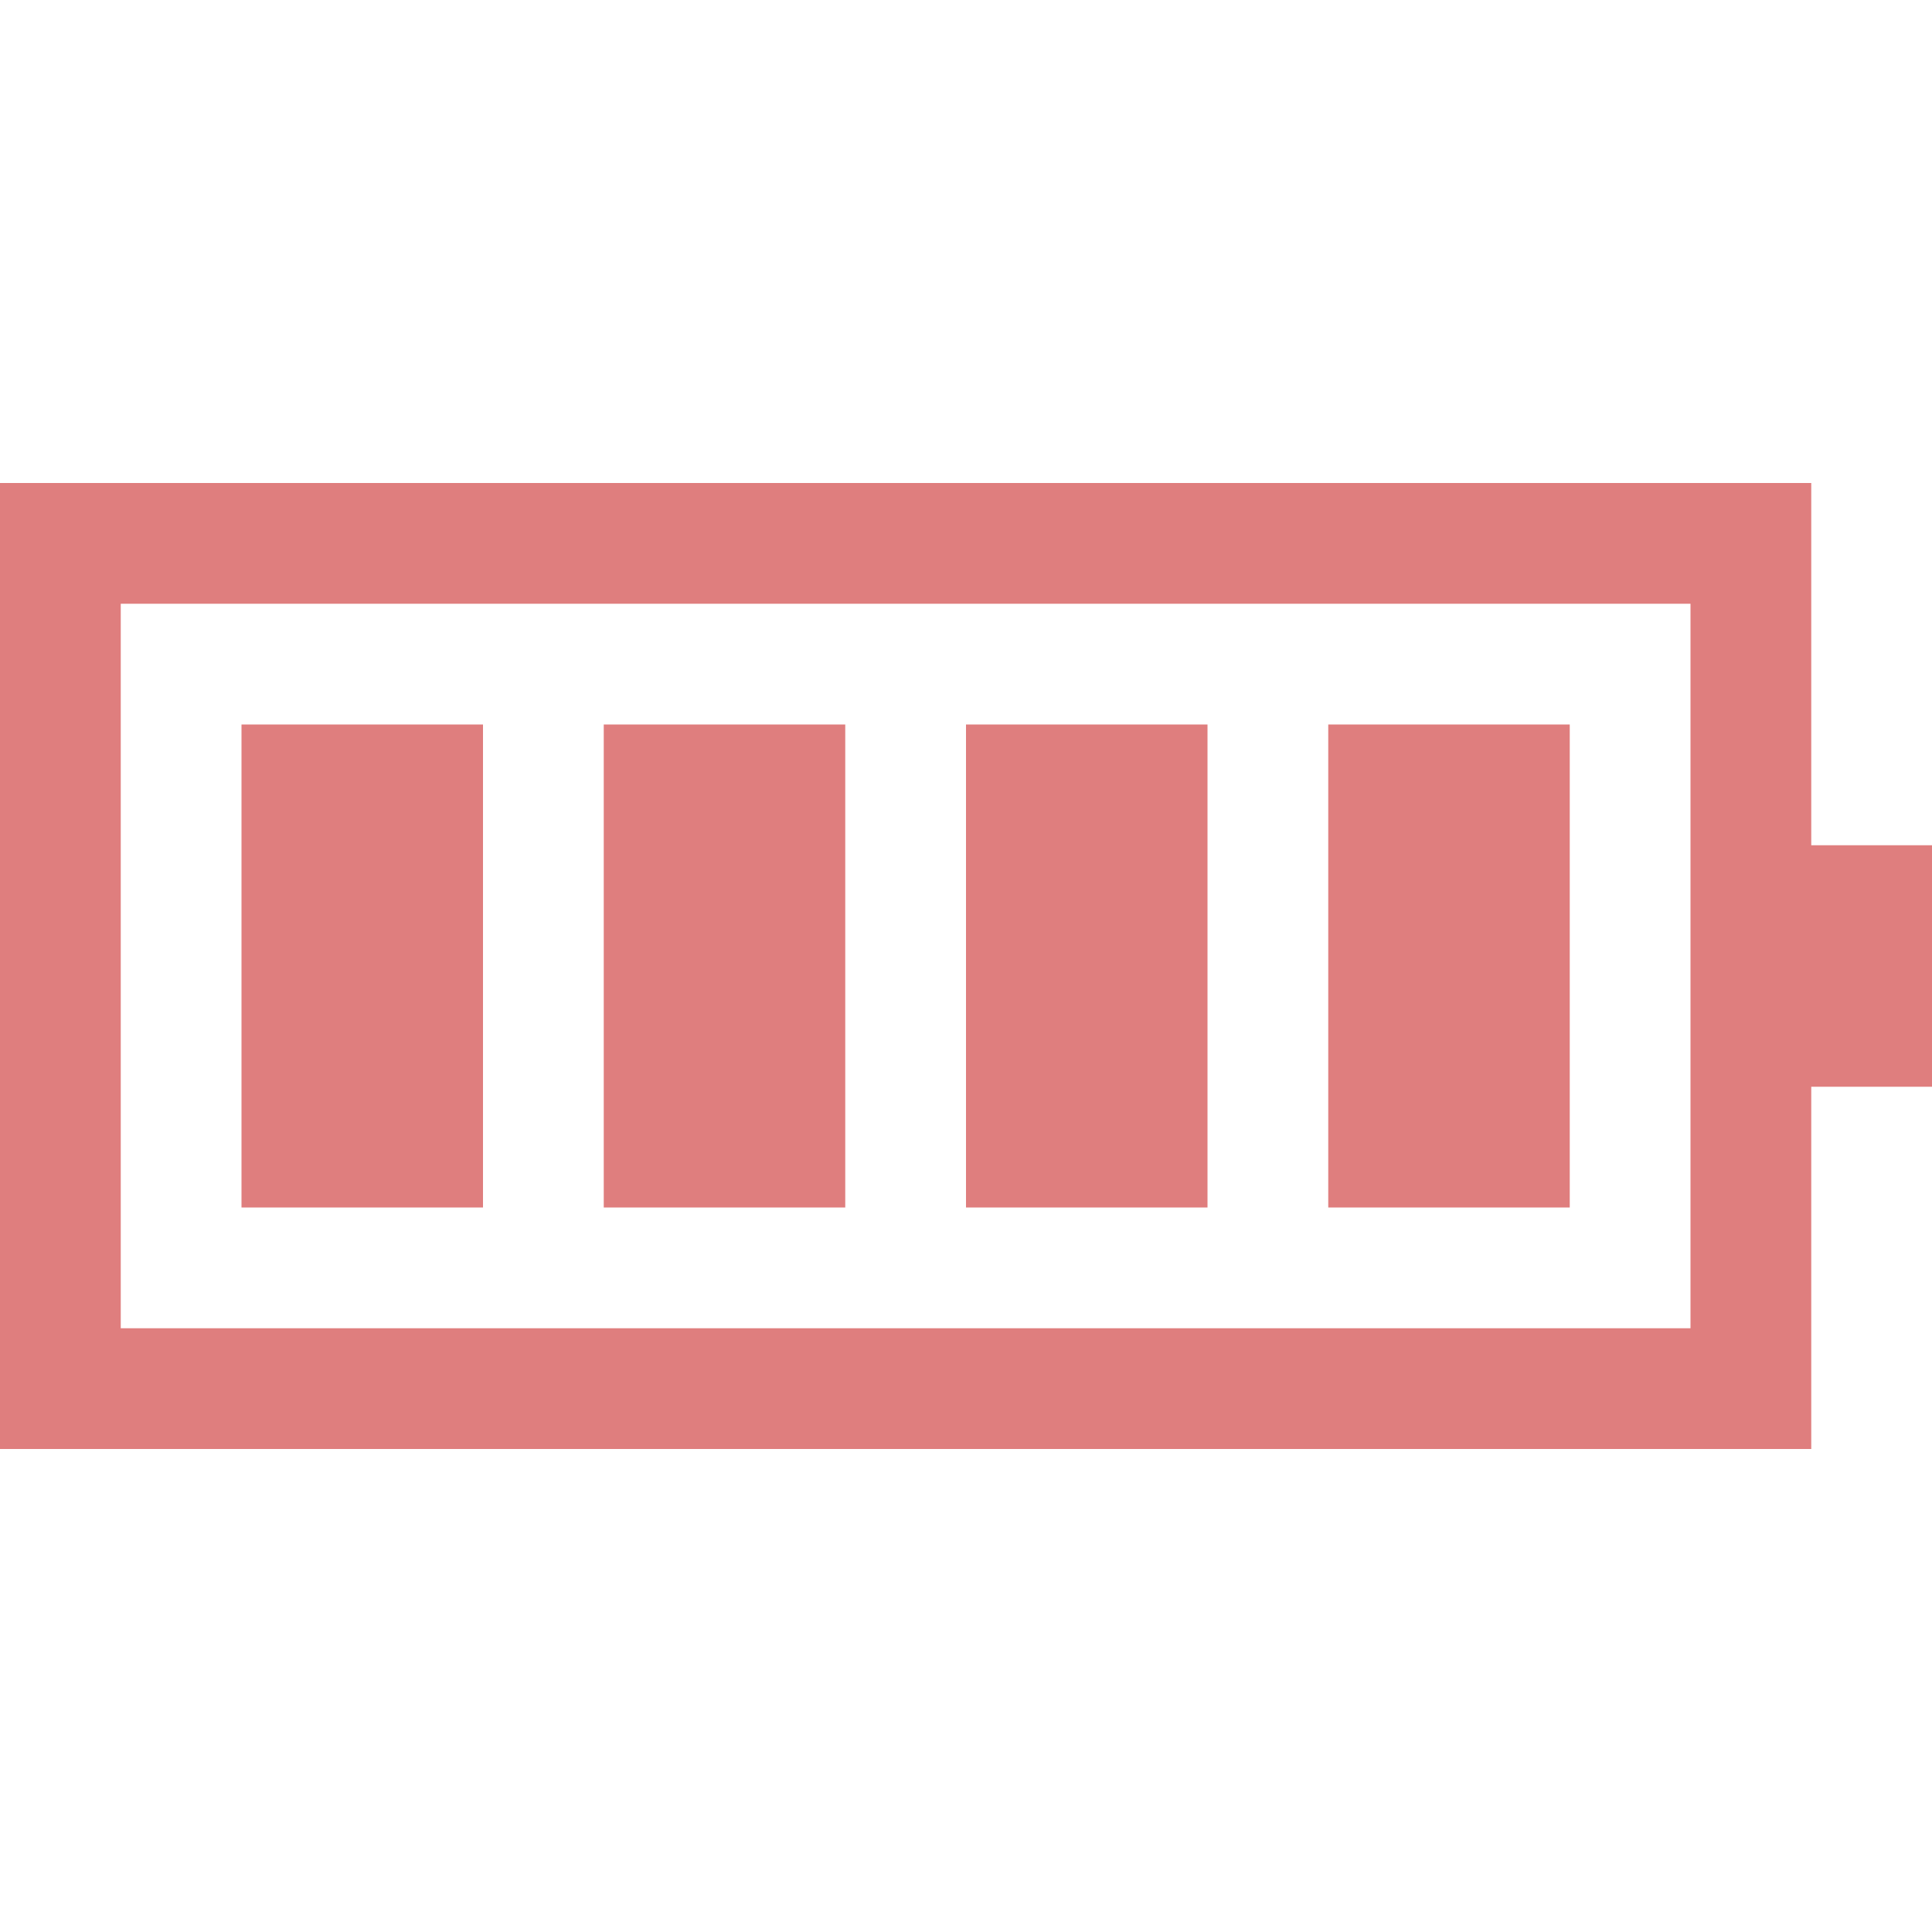
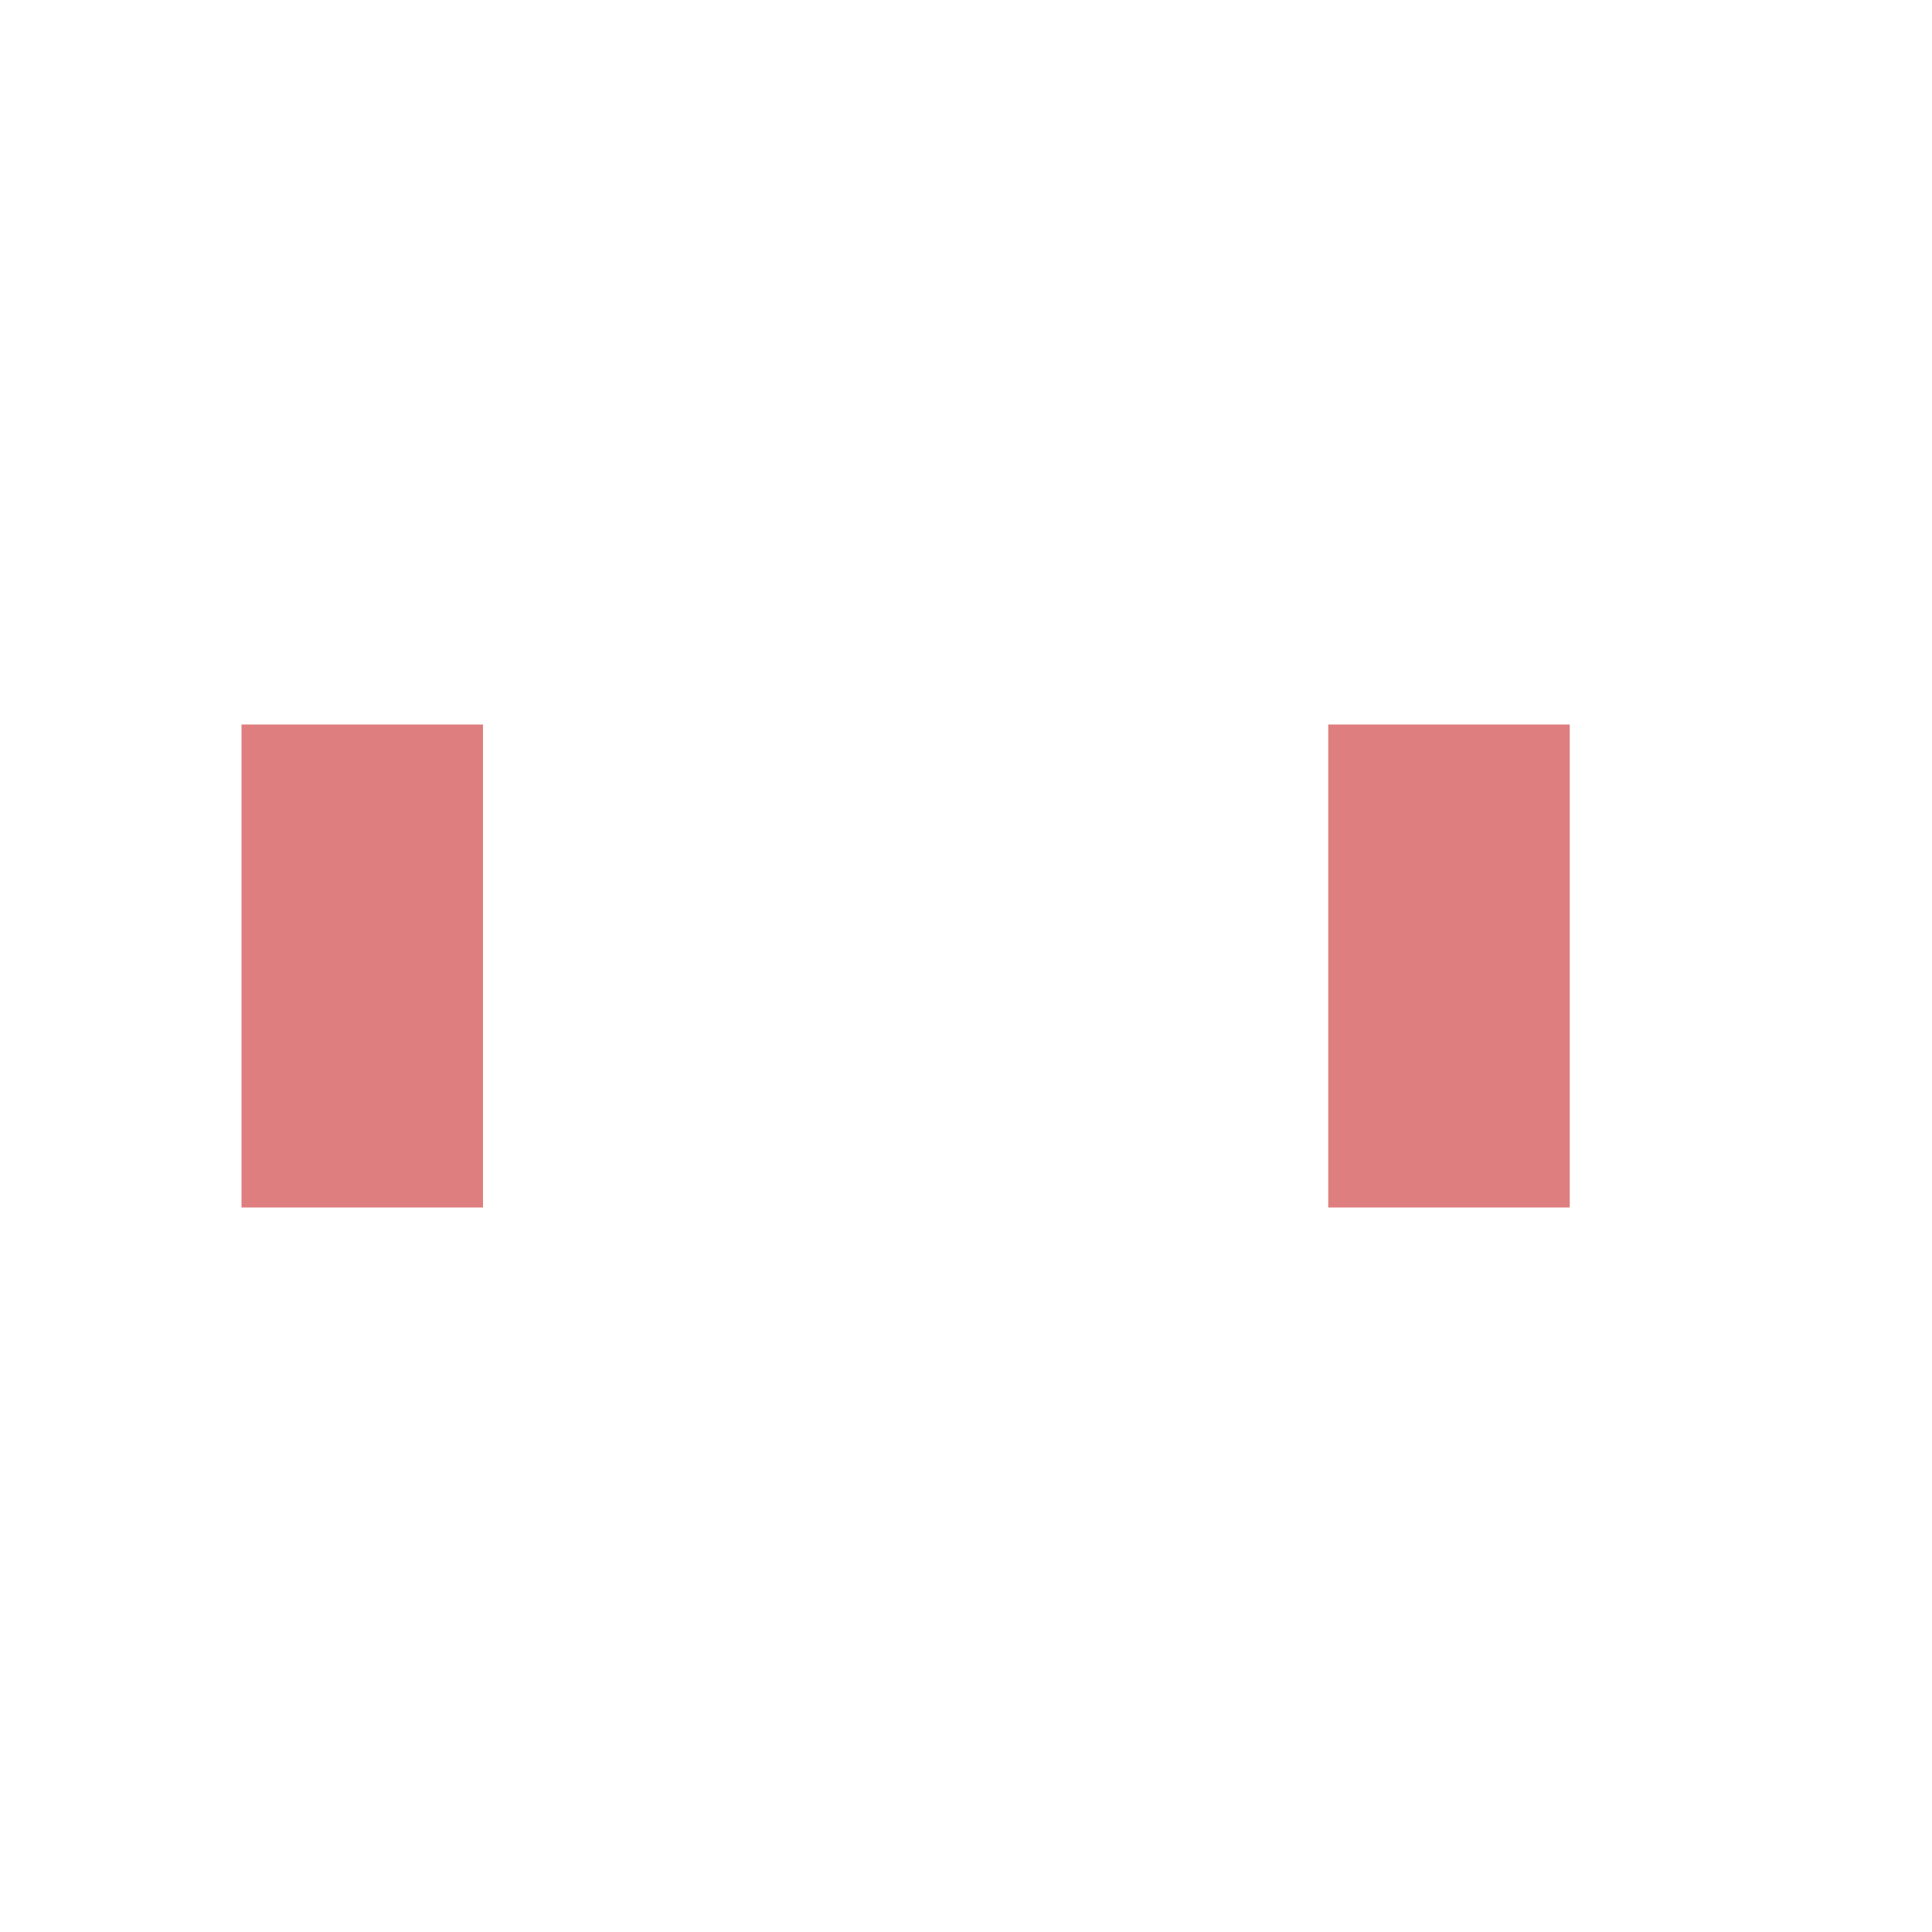
<svg xmlns="http://www.w3.org/2000/svg" id="Layer_1_1_" style="enable-background:new 0 0 16 16;" version="1.1" viewBox="0 0 16 16" xml:space="preserve">
-   <path d="M15,4H0v8h15V9h1V7h-1V4z M14,7v2v2H1V5h13V7z" fill="#df7e7e" opacity="1" original-fill="#000000" />
  <rect height="4" width="2" x="11" y="6" fill="#df7e7e" opacity="1" original-fill="#000000" />
-   <rect height="4" width="2" x="8" y="6" fill="#df7e7e" opacity="1" original-fill="#000000" />
-   <rect height="4" width="2" x="5" y="6" fill="#df7e7e" opacity="1" original-fill="#000000" />
  <rect height="4" width="2" x="2" y="6" fill="#df7e7e" opacity="1" original-fill="#000000" />
</svg>